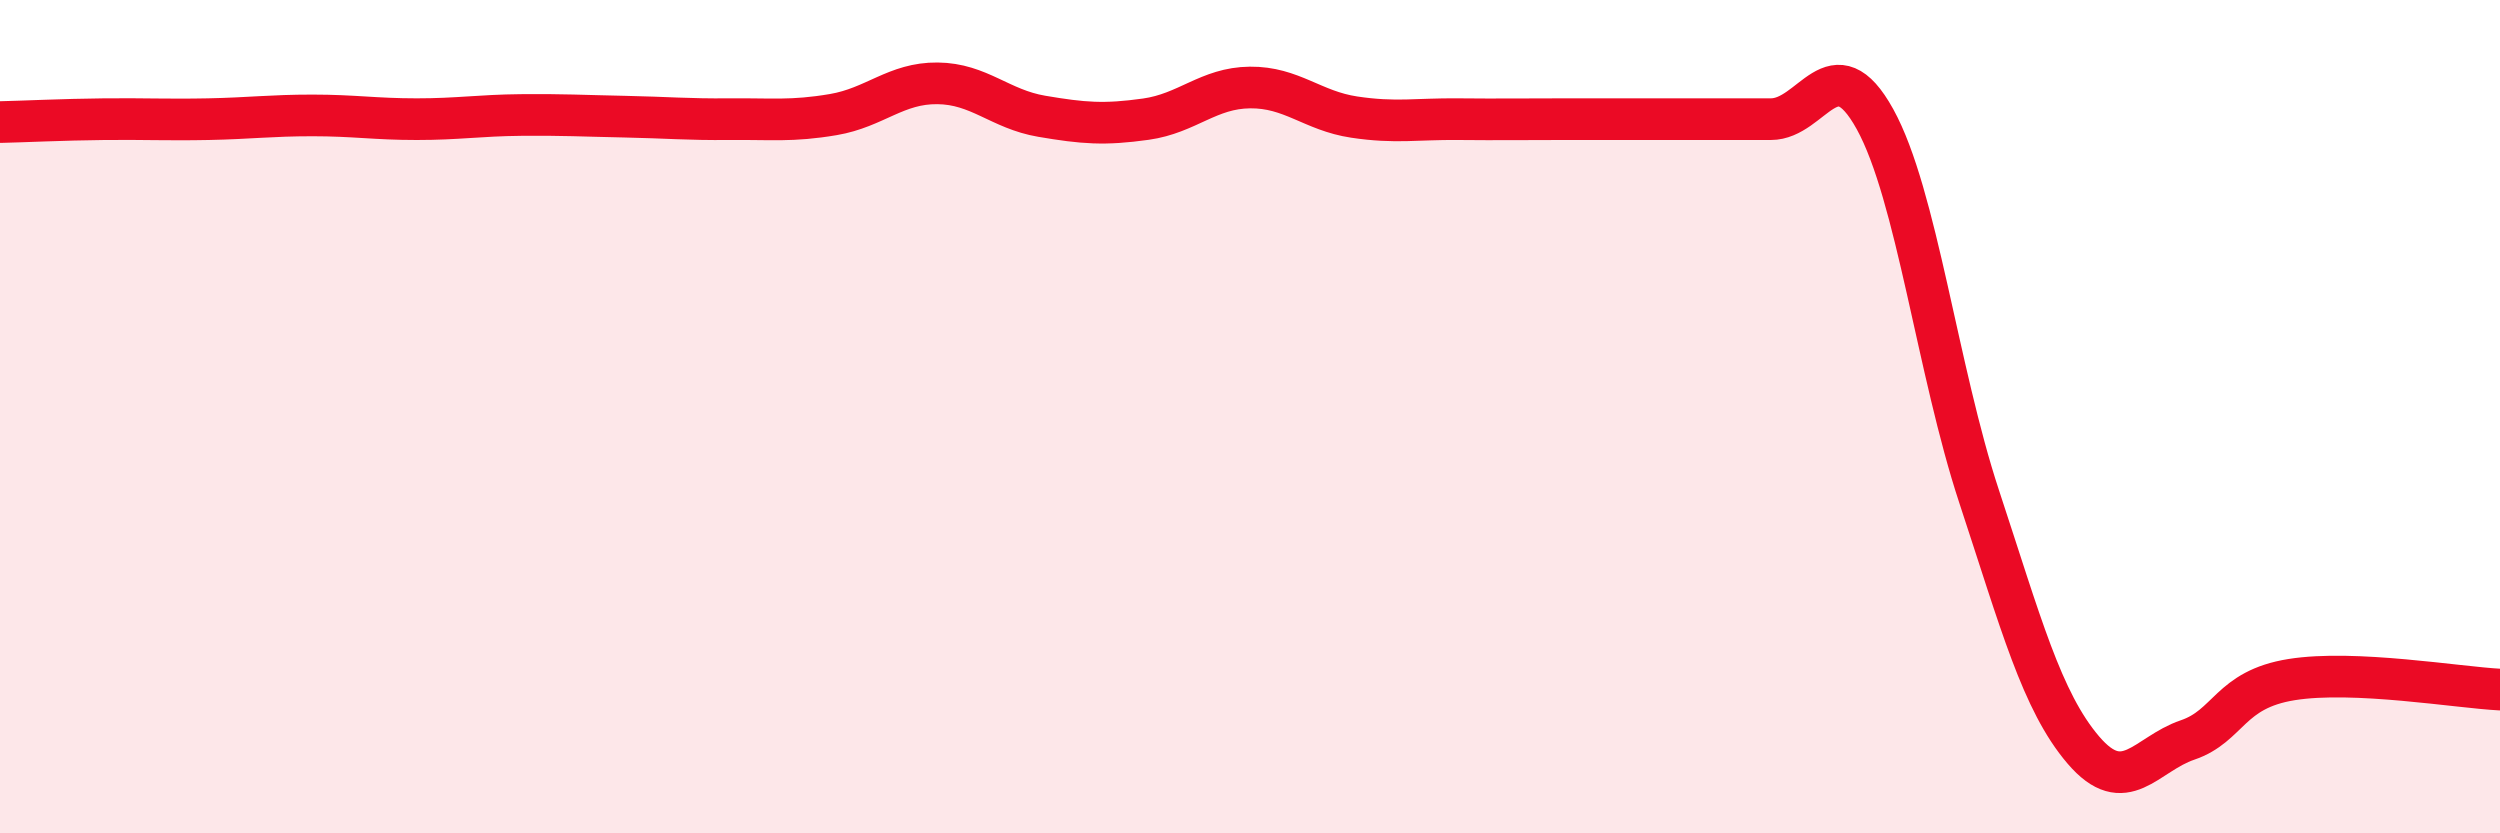
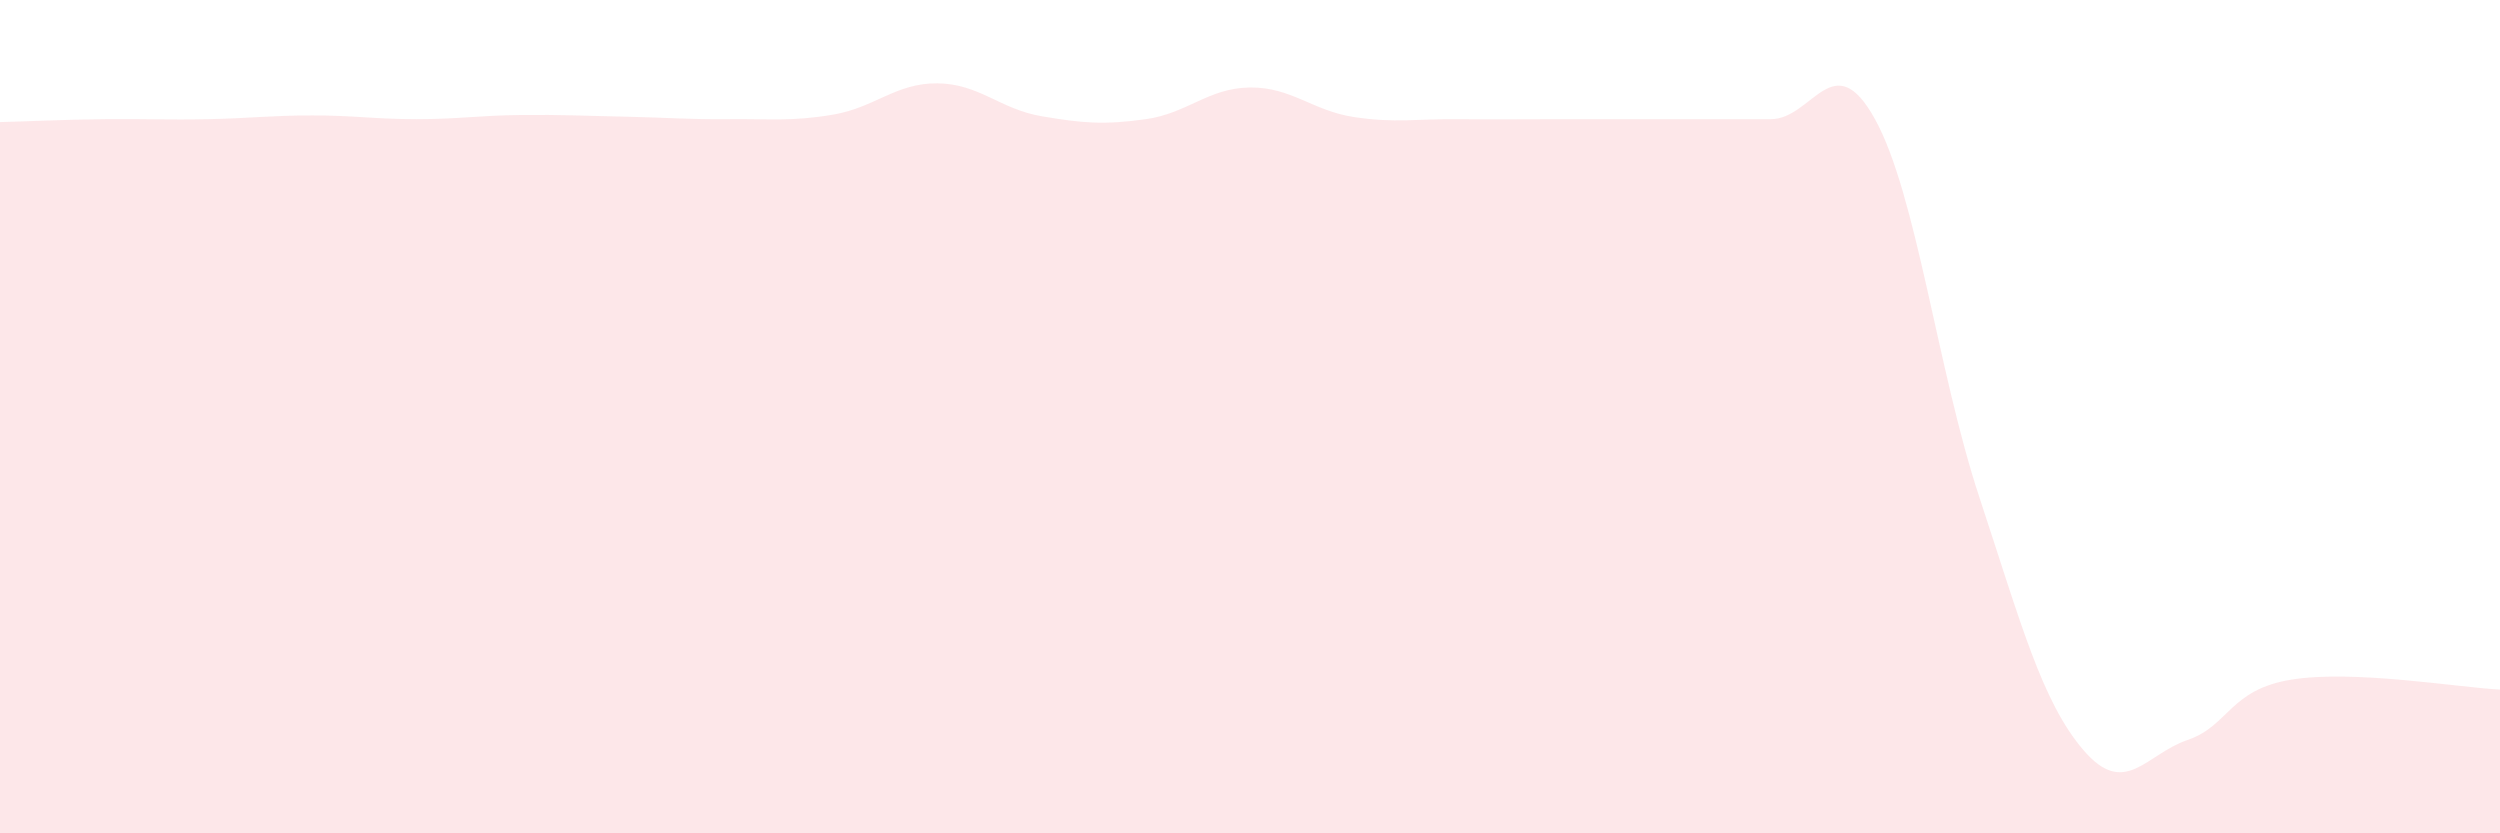
<svg xmlns="http://www.w3.org/2000/svg" width="60" height="20" viewBox="0 0 60 20">
  <path d="M 0,2.93 C 0.5,2.92 1.5,2.87 2.5,2.86 C 3.5,2.85 4,2.88 5,2.86 C 6,2.84 6.5,2.77 7.5,2.77 C 8.5,2.77 9,2.86 10,2.86 C 11,2.86 11.5,2.77 12.5,2.76 C 13.5,2.75 14,2.78 15,2.8 C 16,2.82 16.5,2.87 17.5,2.86 C 18.5,2.85 19,2.92 20,2.75 C 21,2.58 21.5,1.99 22.5,2 C 23.5,2.01 24,2.62 25,2.79 C 26,2.96 26.5,3 27.5,2.86 C 28.5,2.72 29,2.11 30,2.1 C 31,2.09 31.5,2.66 32.5,2.81 C 33.5,2.96 34,2.85 35,2.86 C 36,2.87 36.5,2.86 37.5,2.86 C 38.5,2.86 39,2.86 40,2.86 C 41,2.86 41.5,2.86 42.5,2.86 C 43.5,2.86 44,1.05 45,2.86 C 46,4.67 46.5,8.89 47.5,11.92 C 48.5,14.95 49,16.83 50,18 C 51,19.17 51.5,18.1 52.5,17.76 C 53.5,17.42 53.5,16.55 55,16.31 C 56.5,16.07 59,16.5 60,16.55L60 20L0 20Z" fill="#EB0A25" opacity="0.1" stroke-linecap="round" stroke-linejoin="round" />
-   <path d="M 0,2.93 C 0.5,2.92 1.5,2.87 2.5,2.86 C 3.5,2.85 4,2.88 5,2.86 C 6,2.84 6.5,2.77 7.5,2.77 C 8.5,2.77 9,2.86 10,2.86 C 11,2.86 11.5,2.77 12.5,2.76 C 13.5,2.75 14,2.78 15,2.8 C 16,2.82 16.5,2.87 17.5,2.86 C 18.5,2.85 19,2.92 20,2.75 C 21,2.58 21.5,1.99 22.5,2 C 23.5,2.01 24,2.62 25,2.79 C 26,2.96 26.5,3 27.5,2.86 C 28.5,2.72 29,2.11 30,2.1 C 31,2.09 31.5,2.66 32.5,2.81 C 33.5,2.96 34,2.85 35,2.86 C 36,2.87 36.5,2.86 37.5,2.86 C 38.5,2.86 39,2.86 40,2.86 C 41,2.86 41.5,2.86 42.5,2.86 C 43.5,2.86 44,1.05 45,2.86 C 46,4.67 46.5,8.89 47.5,11.92 C 48.5,14.95 49,16.83 50,18 C 51,19.17 51.5,18.1 52.5,17.76 C 53.5,17.42 53.5,16.55 55,16.31 C 56.5,16.07 59,16.5 60,16.55" stroke="#EB0A25" stroke-width="1" fill="none" stroke-linecap="round" stroke-linejoin="round" />
</svg>